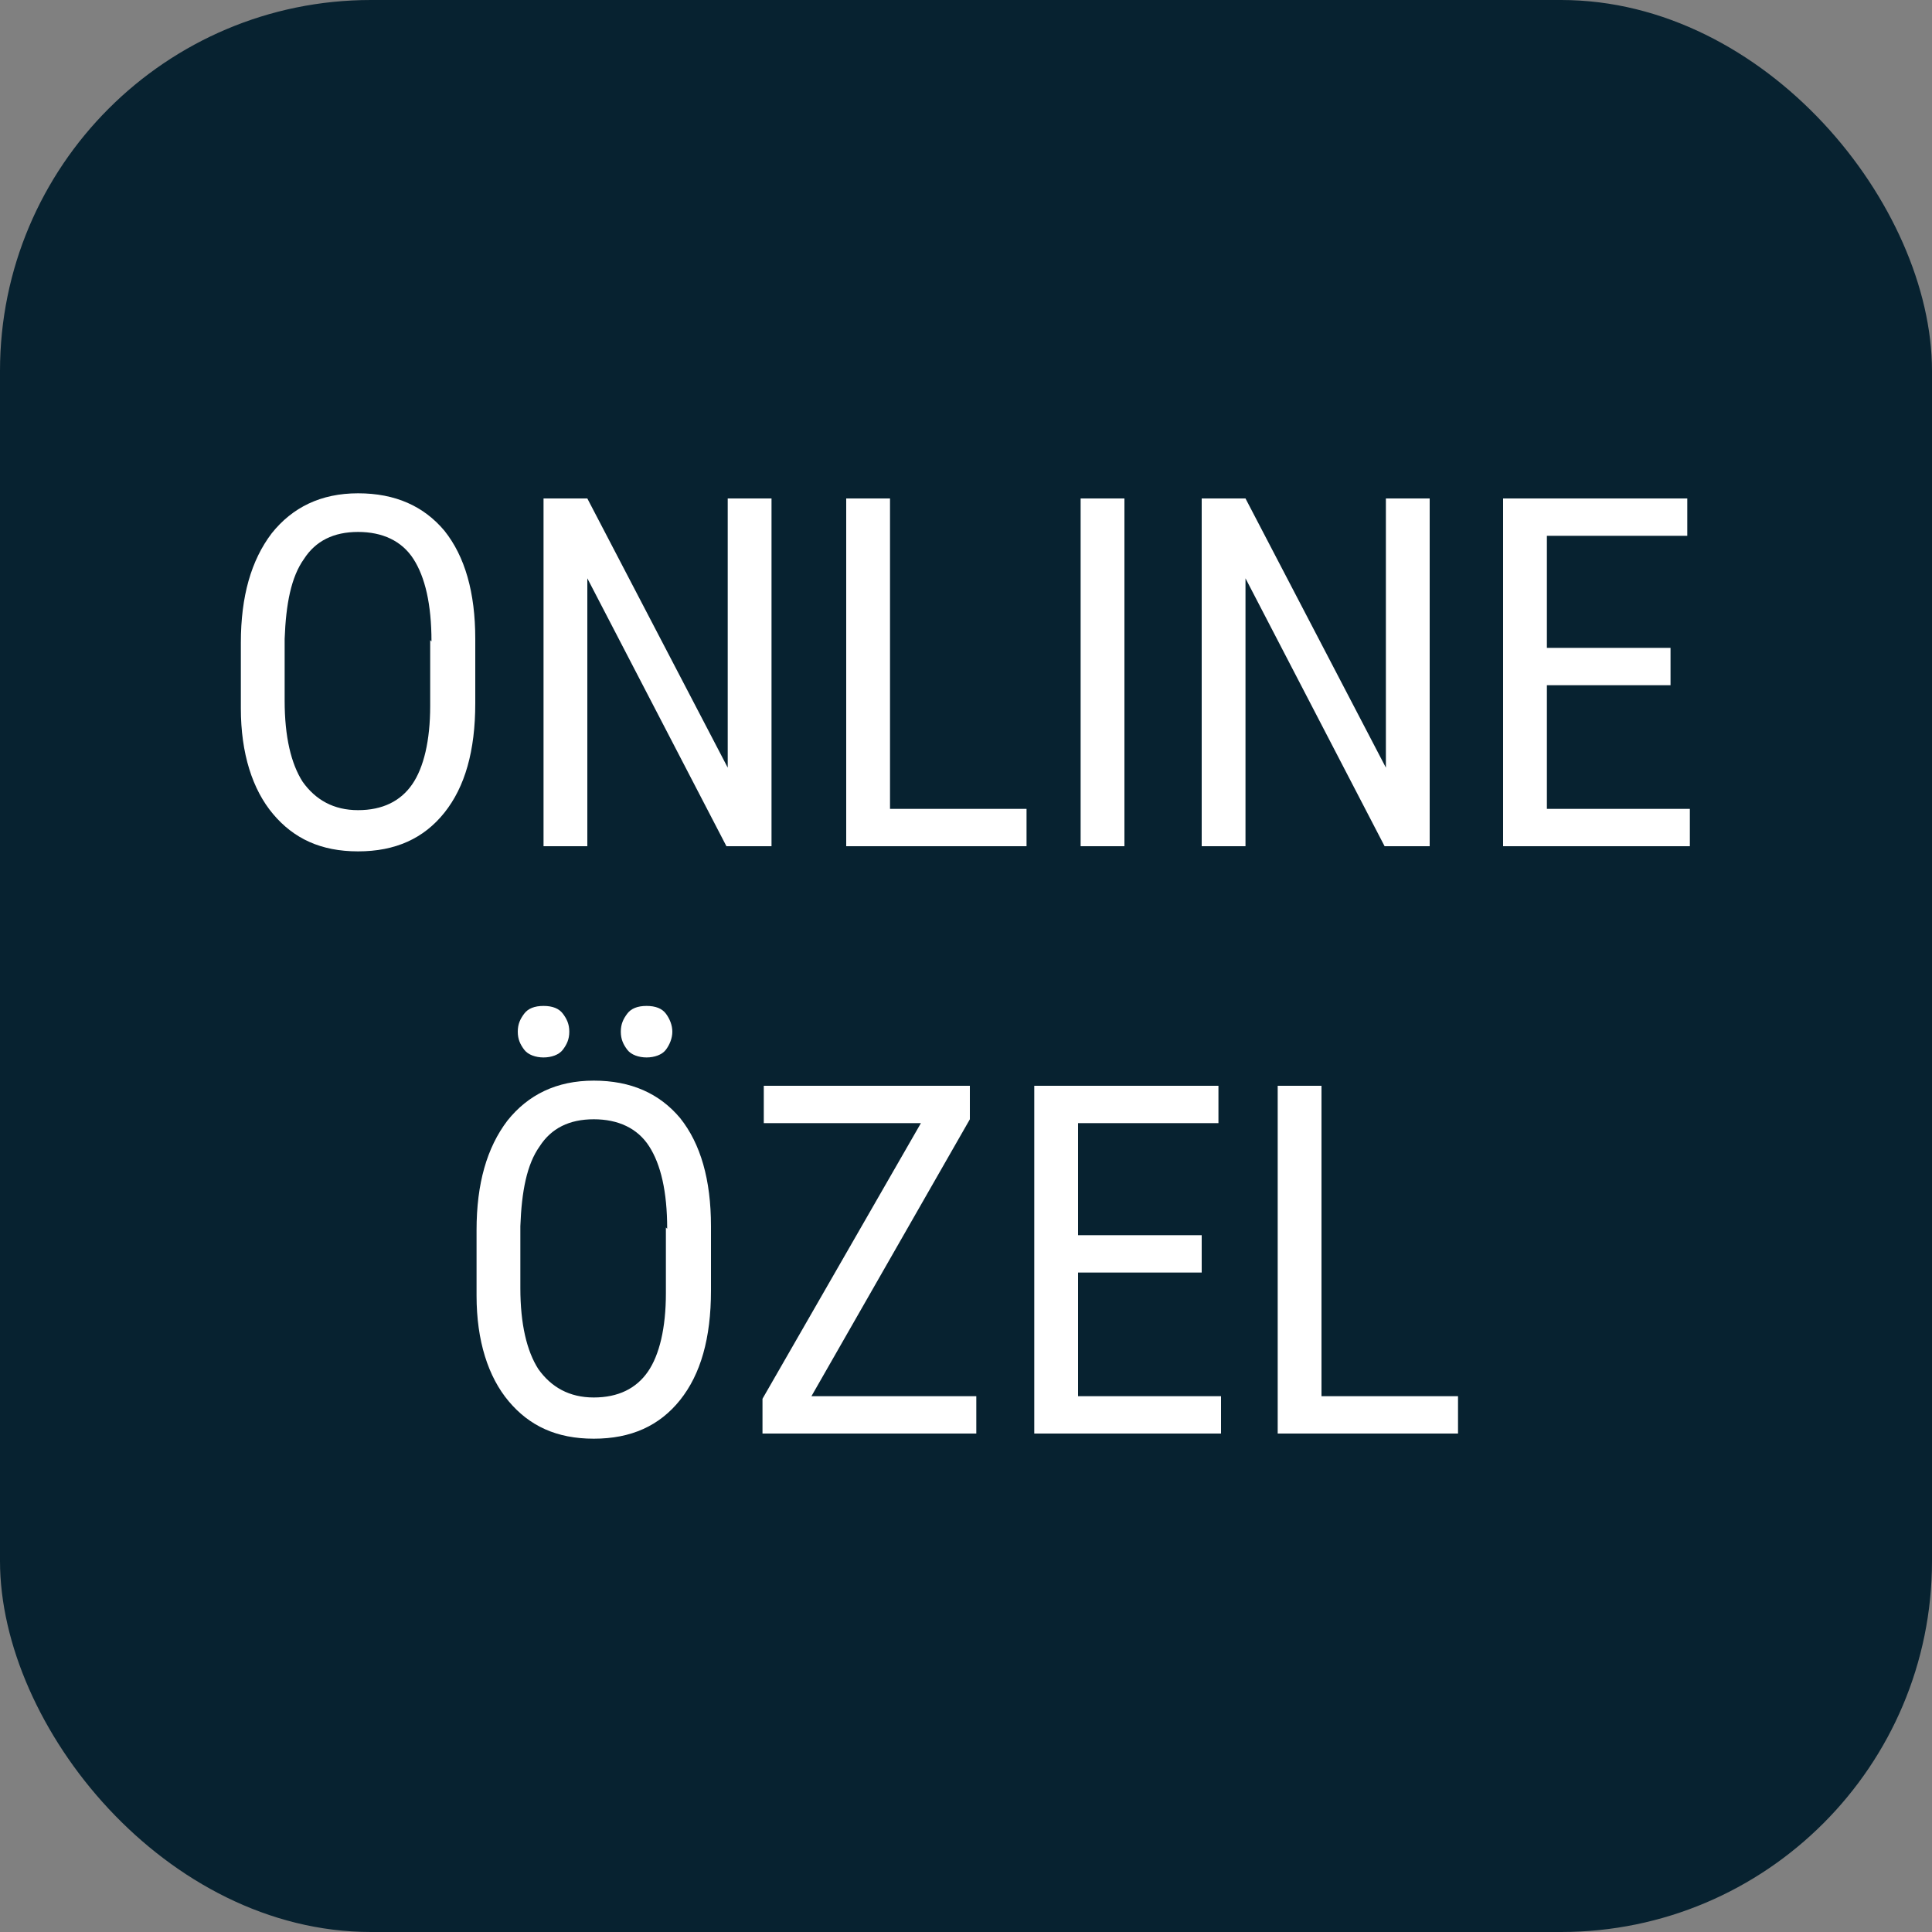
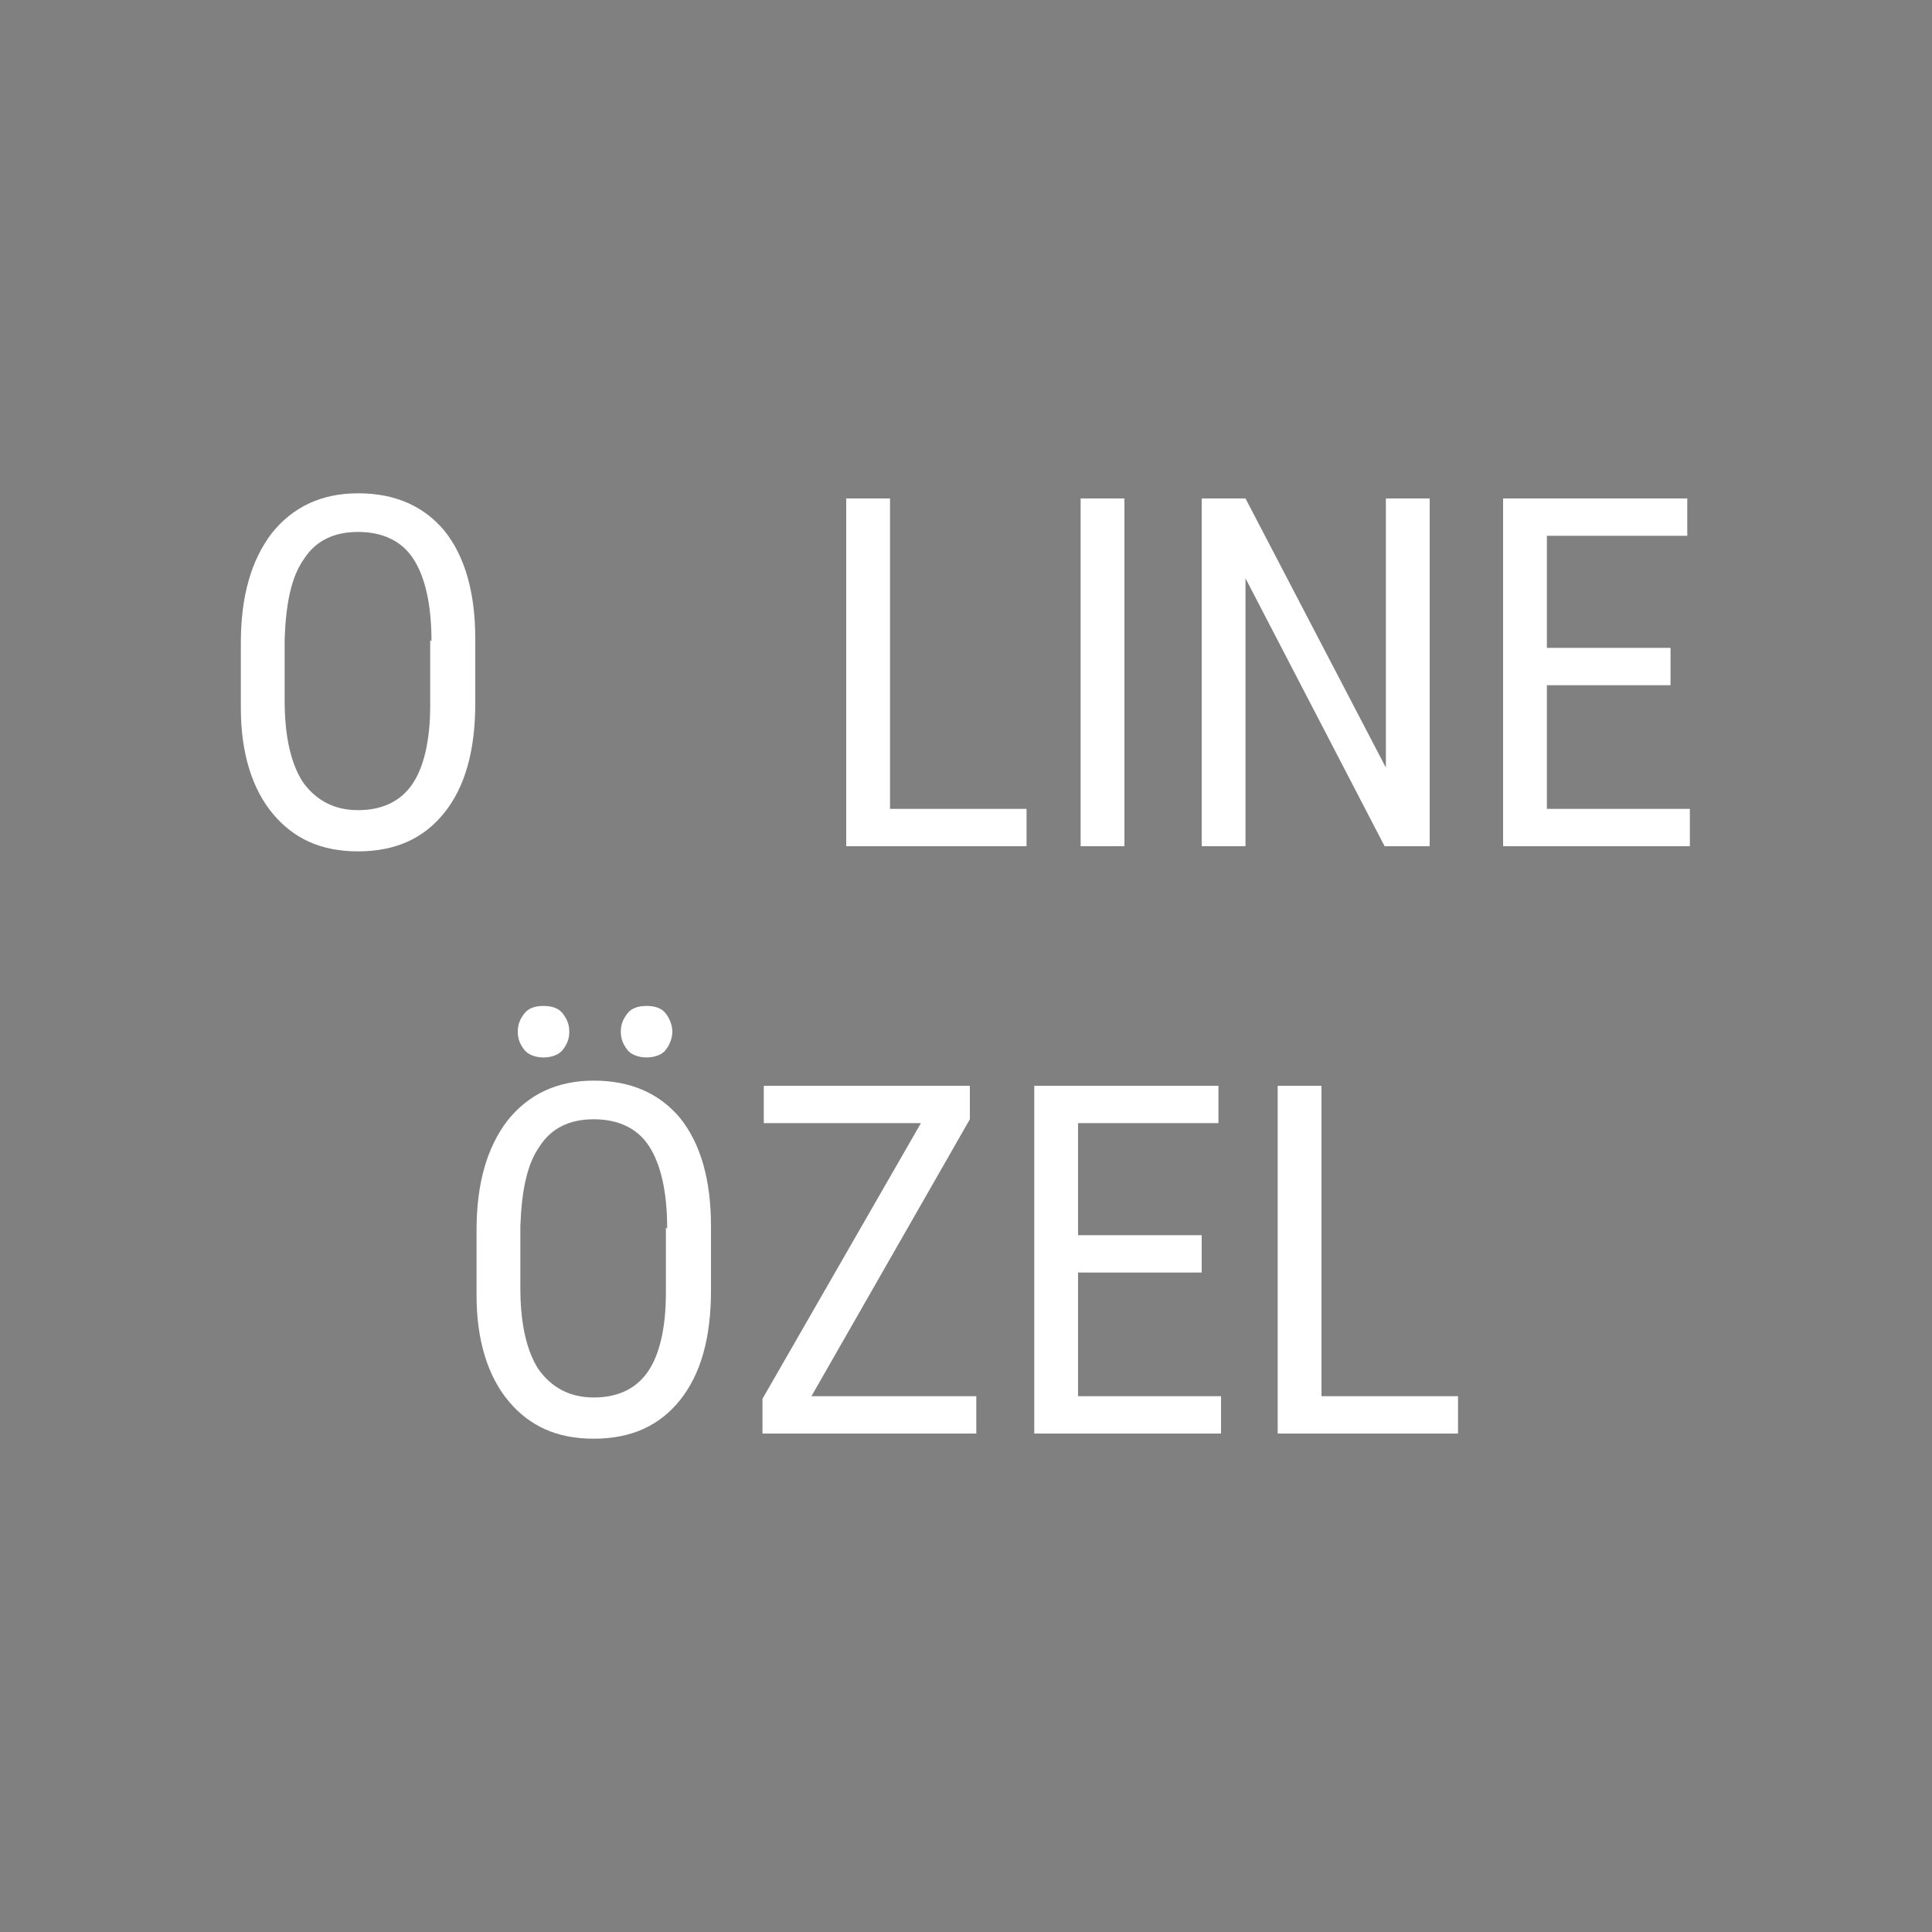
<svg xmlns="http://www.w3.org/2000/svg" id="Layer_1" version="1.1" viewBox="0 0 150 150">
  <rect x="0" y="0" width="150" height="150" fill="#808080" stroke="none" />
  <defs>
    <style>
      .st0 {
        isolation: isolate;
      }

      .st1 {
        fill: #fff;
      }

      .st2 {
        fill: #072230;
      }
    </style>
  </defs>
-   <rect class="st2" width="150" height="150" rx="28.8" ry="28.8" />
  <g class="st0">
    <path class="st1" d="M36.9,54.6c0,3.7-.8,6.5-2.4,8.5-1.6,2-3.8,3-6.7,3s-5-1-6.6-2.9c-1.6-1.9-2.5-4.7-2.5-8.2v-5.1c0-3.6.8-6.4,2.4-8.5,1.6-2,3.8-3.1,6.7-3.1s5.1,1,6.7,2.9c1.6,2,2.4,4.8,2.4,8.4v4.9ZM33.5,49.8c0-2.9-.5-5-1.4-6.4-.9-1.4-2.4-2.1-4.3-2.1s-3.3.7-4.2,2.1c-1,1.4-1.4,3.5-1.5,6.2v4.8c0,2.8.5,4.9,1.4,6.3,1,1.4,2.4,2.2,4.3,2.2s3.3-.7,4.2-2c.9-1.3,1.4-3.4,1.4-6.1v-5.1Z" />
-     <path class="st1" d="M59.8,65.7h-3.4l-10.8-20.8v20.8h-3.4v-27h3.4l10.9,20.9v-20.9h3.4v27Z" />
    <path class="st1" d="M69.1,62.8h10.6v2.9h-14v-27h3.4v24.1Z" />
-     <path class="st1" d="M87.3,65.7h-3.4v-27h3.4v27Z" />
+     <path class="st1" d="M87.3,65.7h-3.4v-27h3.4v27" />
    <path class="st1" d="M110.9,65.7h-3.4l-10.8-20.8v20.8h-3.4v-27h3.4l10.9,20.9v-20.9h3.4v27Z" />
    <path class="st1" d="M129.7,53.2h-9.6v9.6h11.1v2.9h-14.5v-27h14.3v2.9h-10.9v8.7h9.6v2.9Z" />
    <path class="st1" d="M55.2,100.2c0,3.7-.8,6.5-2.4,8.5-1.6,2-3.8,3-6.7,3s-5-1-6.6-2.9c-1.6-1.9-2.5-4.7-2.5-8.2v-5.1c0-3.6.8-6.4,2.4-8.5,1.6-2,3.8-3.1,6.7-3.1s5.1,1,6.7,2.9c1.6,2,2.4,4.8,2.4,8.4v4.9ZM40.2,80.1c0-.6.2-1,.5-1.4.3-.4.8-.6,1.5-.6s1.2.2,1.5.6c.3.4.5.8.5,1.4s-.2,1-.5,1.4c-.3.4-.9.6-1.5.6s-1.2-.2-1.5-.6c-.3-.4-.5-.8-.5-1.4ZM51.8,95.4c0-2.9-.5-5-1.4-6.4-.9-1.4-2.4-2.1-4.3-2.1s-3.3.7-4.2,2.1c-1,1.4-1.4,3.5-1.5,6.2v4.8c0,2.8.5,4.9,1.4,6.3,1,1.4,2.4,2.2,4.3,2.2s3.3-.7,4.2-2c.9-1.3,1.4-3.4,1.4-6.1v-5.1ZM48.2,80.1c0-.6.2-1,.5-1.4.3-.4.8-.6,1.5-.6s1.2.2,1.5.6c.3.4.5.9.5,1.4s-.2,1-.5,1.4c-.3.4-.9.6-1.5.6s-1.2-.2-1.5-.6c-.3-.4-.5-.8-.5-1.4Z" />
    <path class="st1" d="M63,108.4h12.8v2.9h-16.6v-2.7l12.3-21.4h-12.2v-2.9h16v2.6l-12.3,21.5Z" />
    <path class="st1" d="M93.3,98.8h-9.6v9.6h11.1v2.9h-14.5v-27h14.3v2.9h-10.9v8.7h9.6v2.9Z" />
    <path class="st1" d="M102.6,108.4h10.6v2.9h-14v-27h3.4v24.1Z" />
  </g>
</svg>